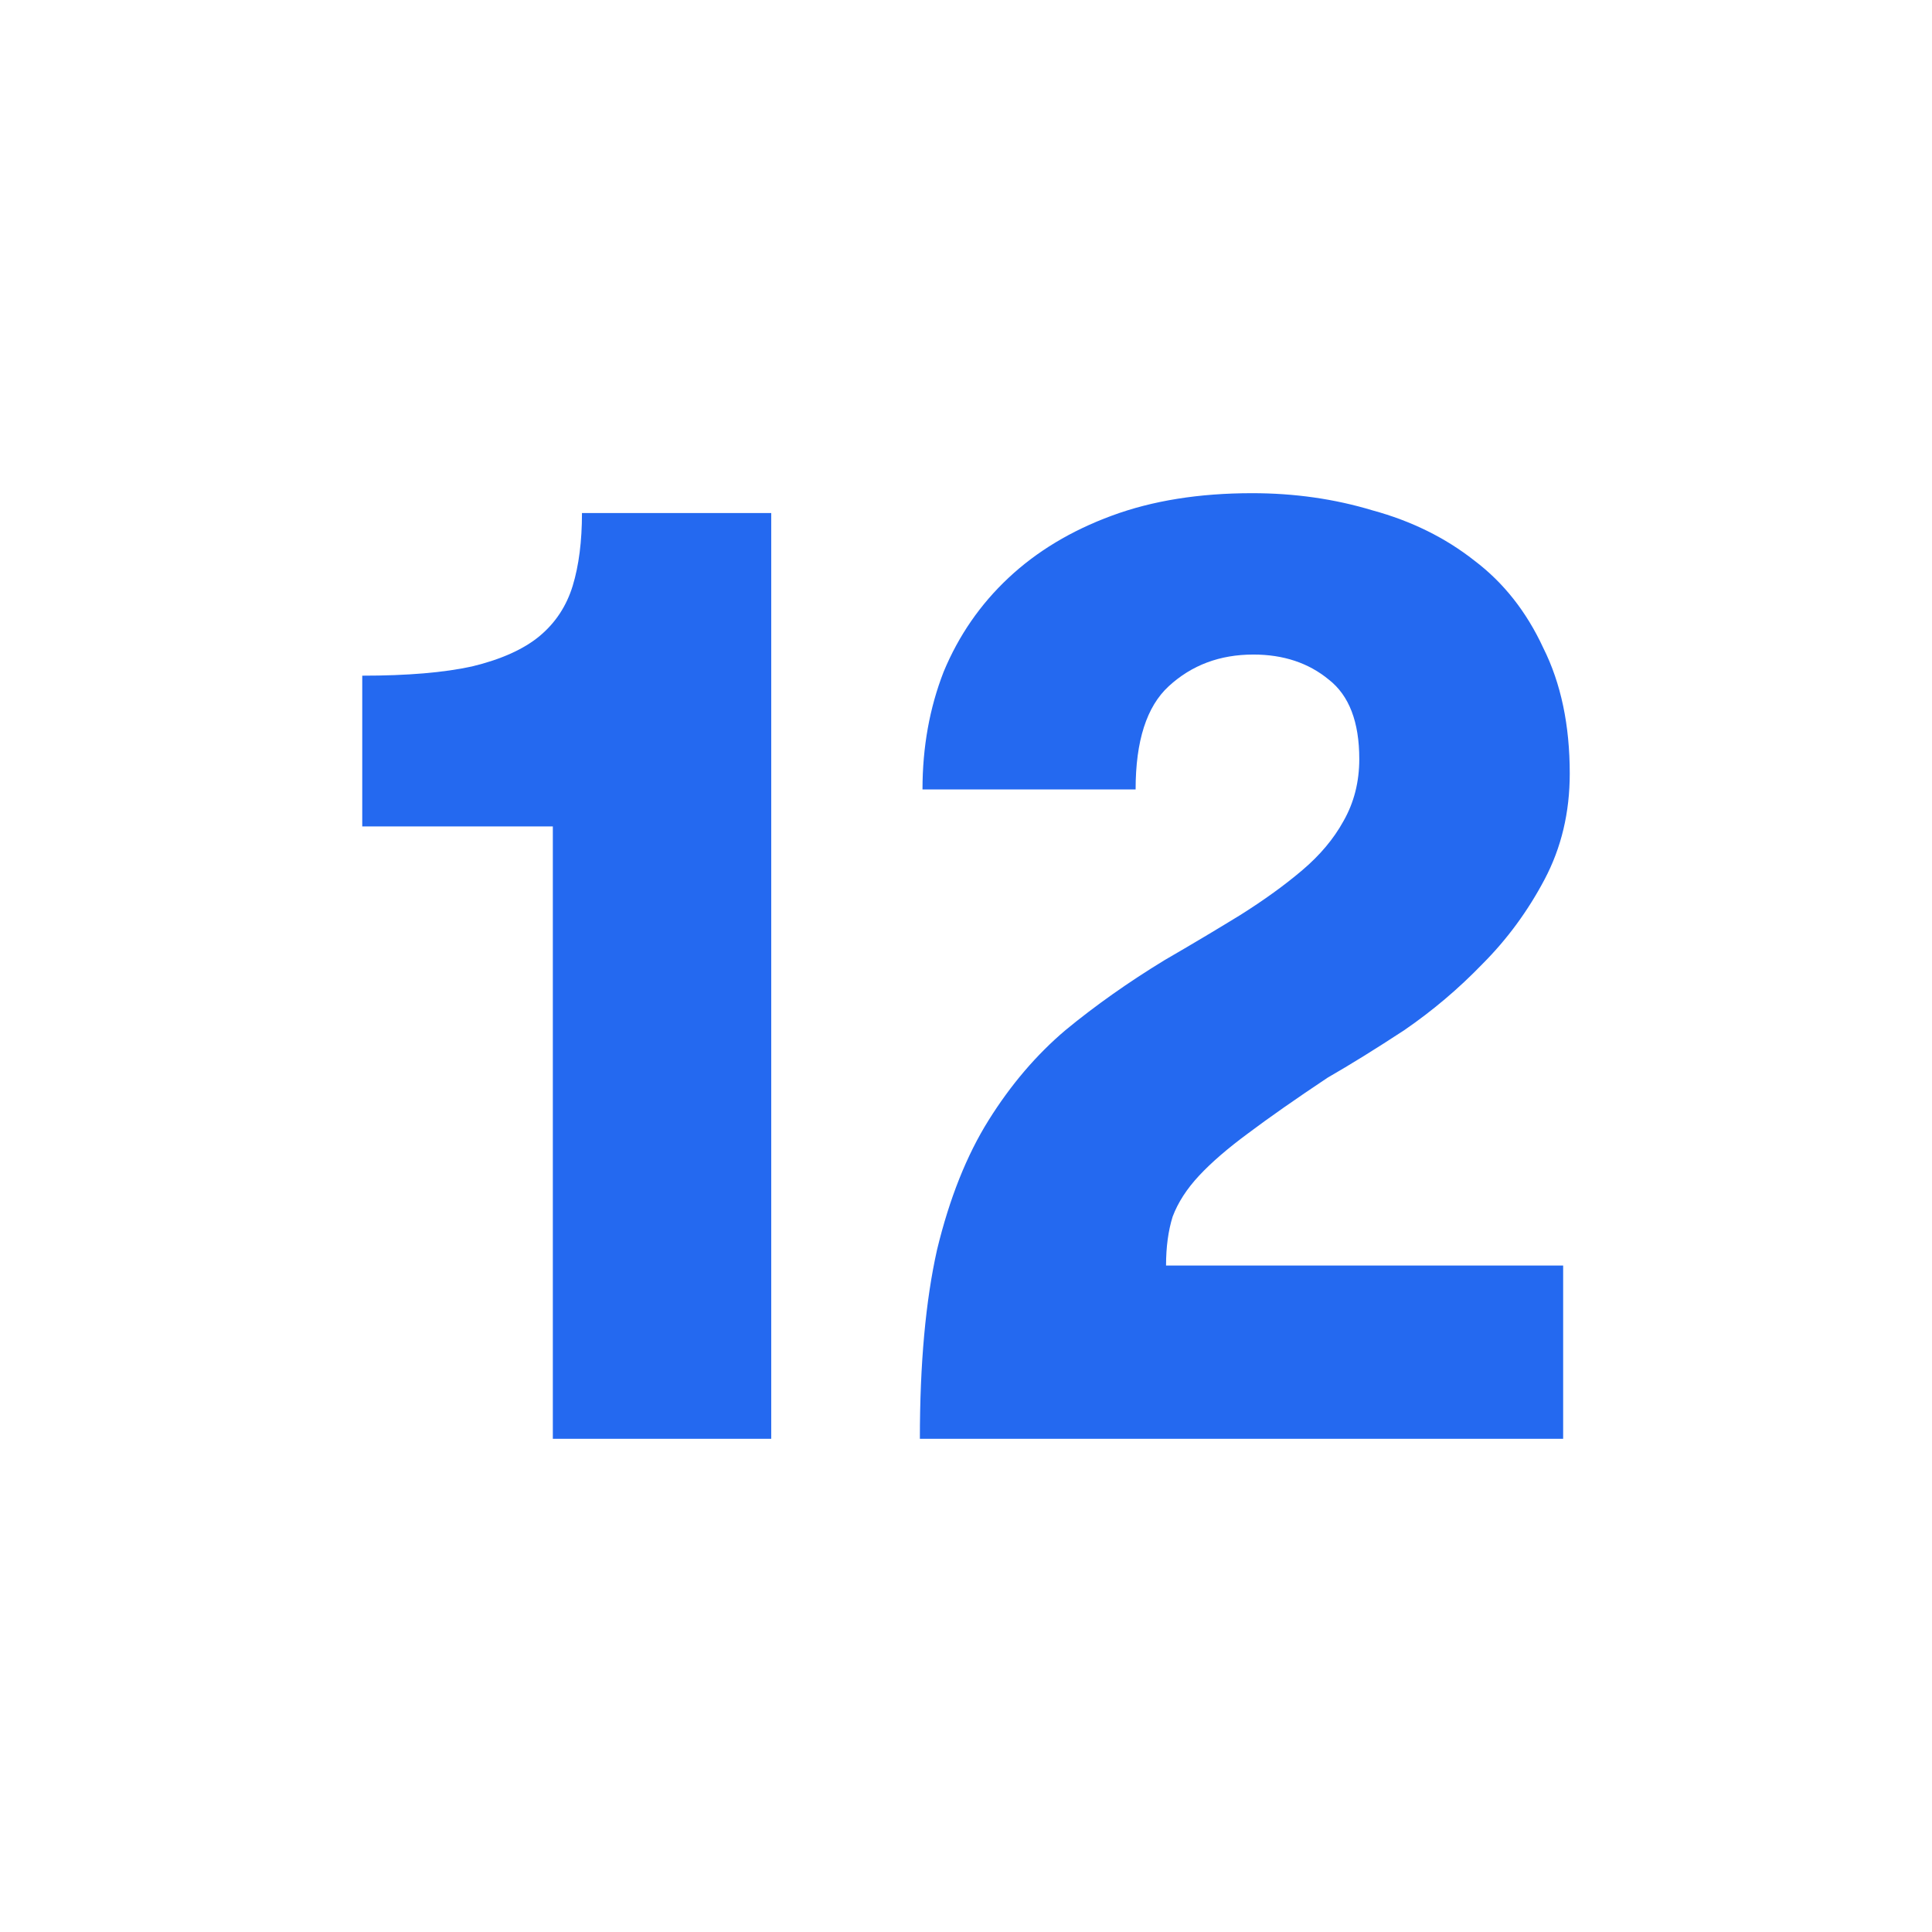
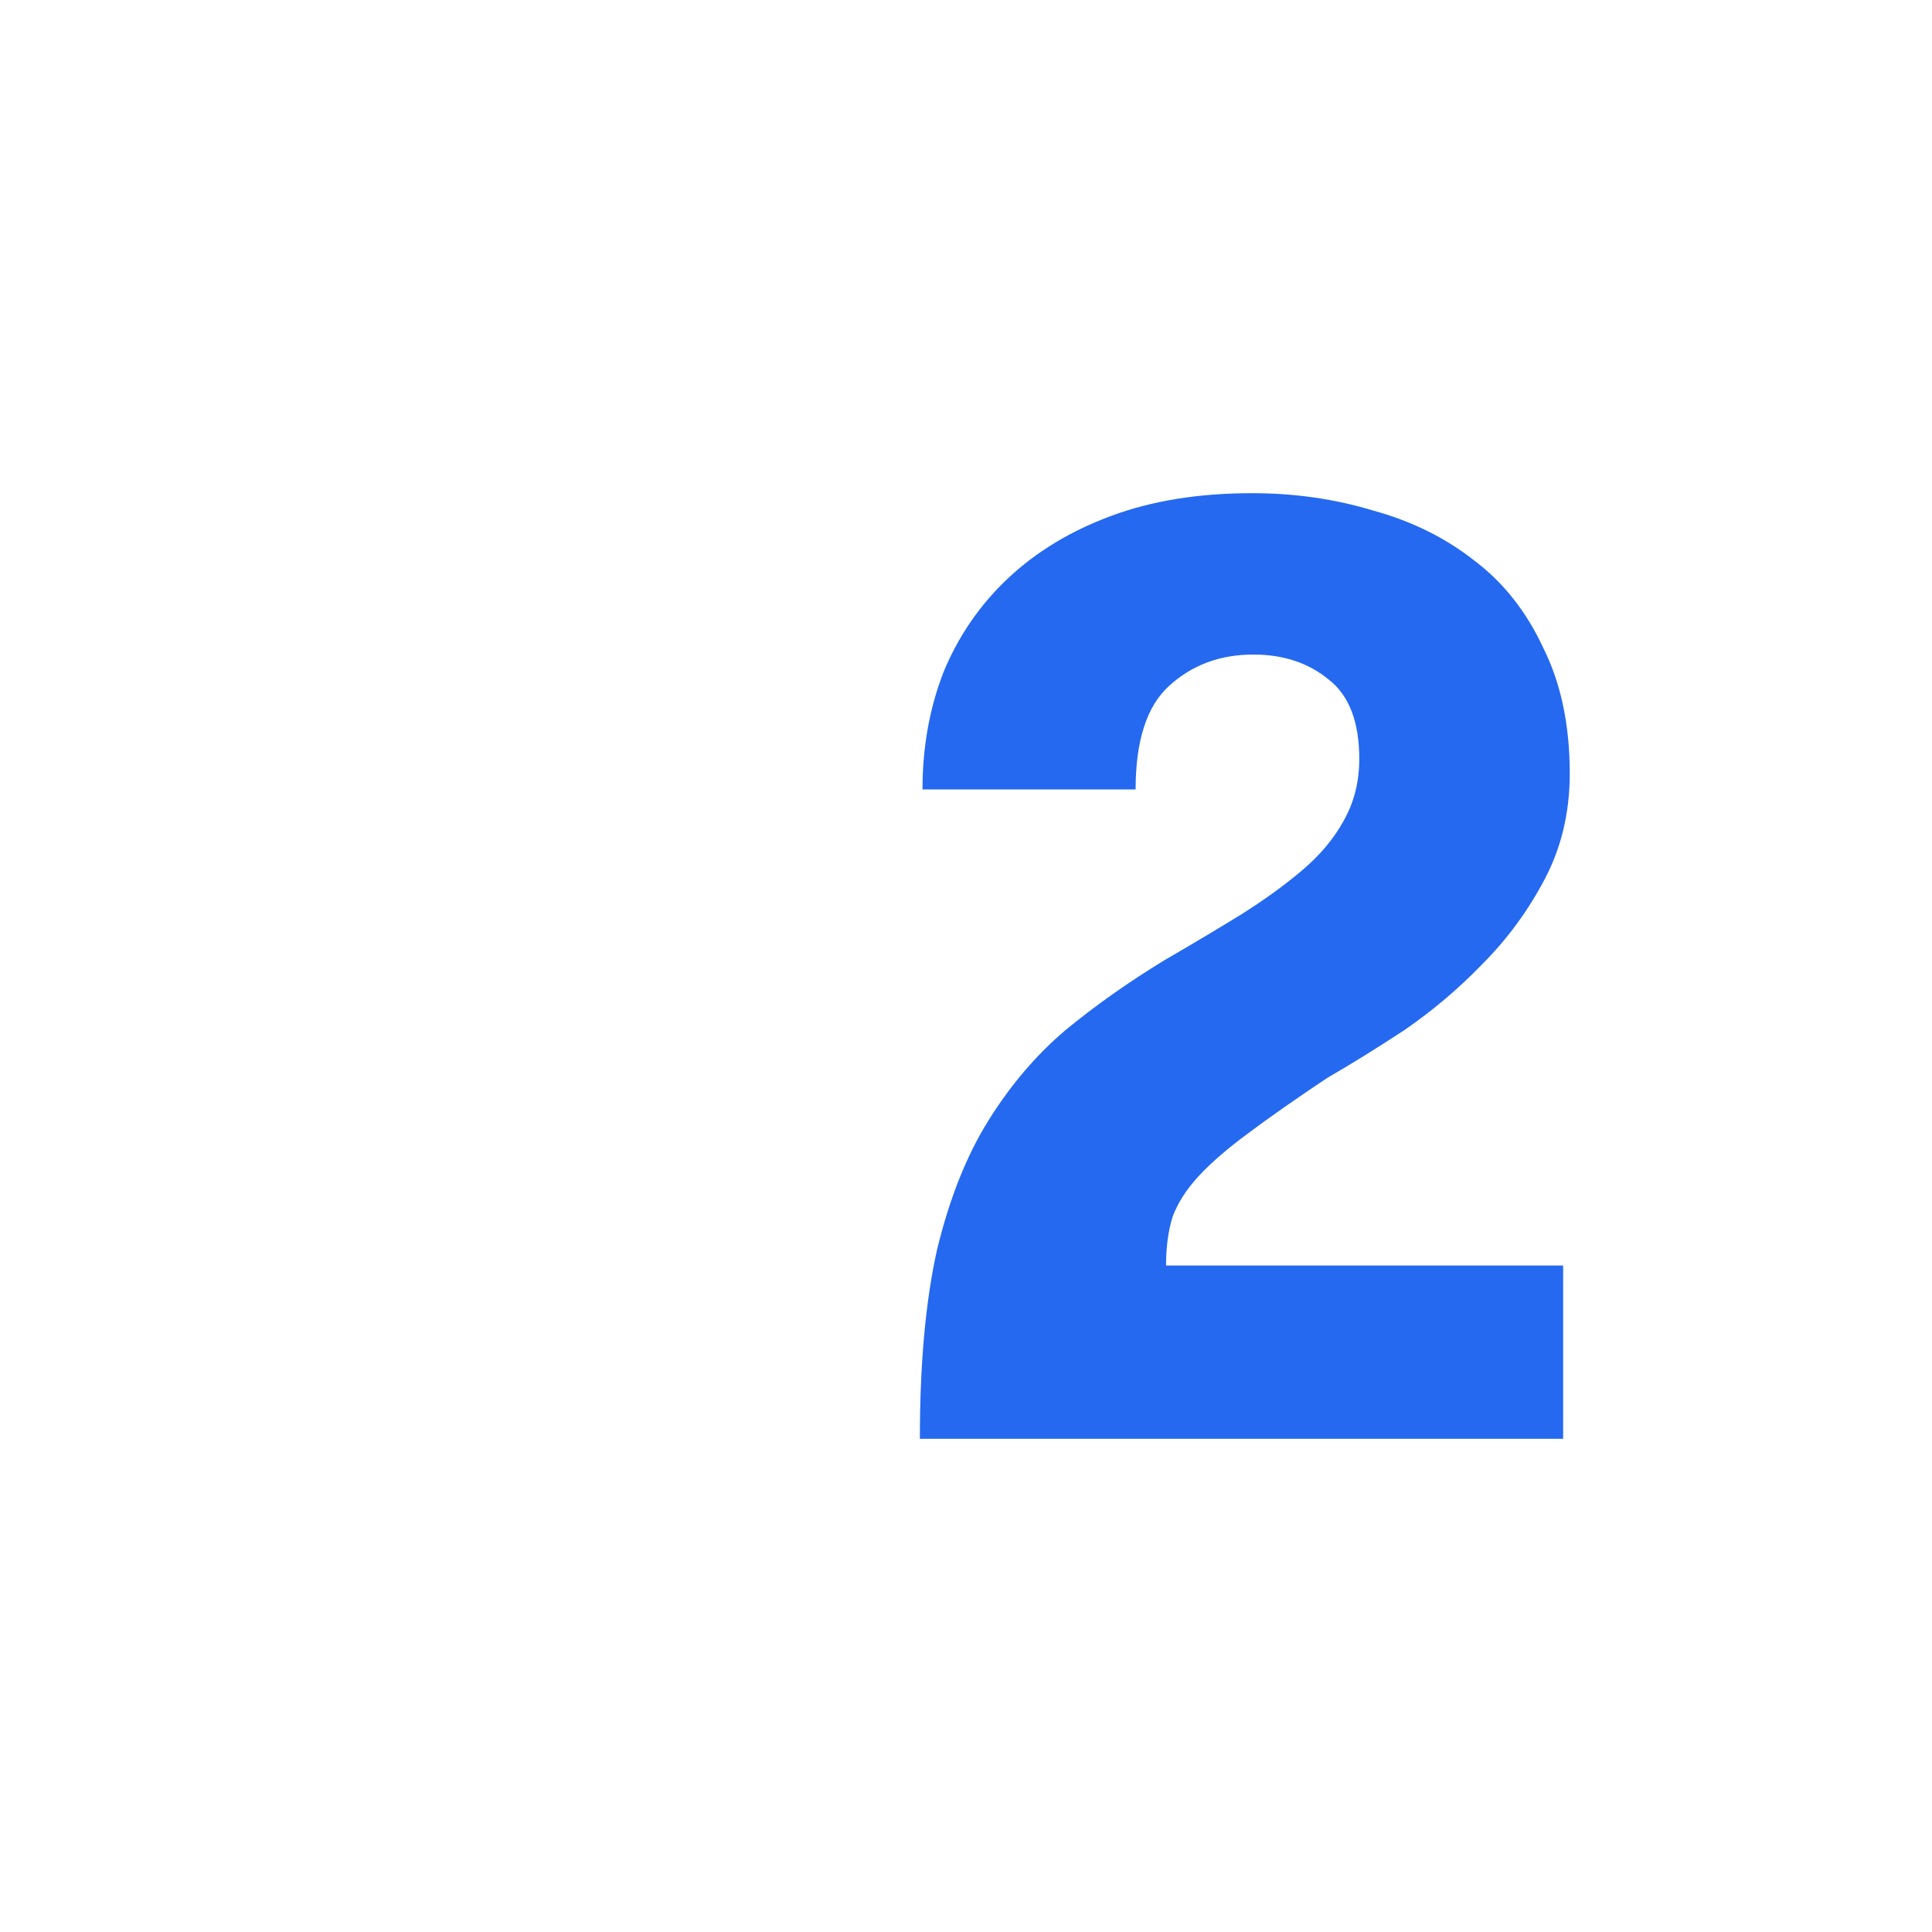
<svg xmlns="http://www.w3.org/2000/svg" width="48" height="48" viewBox="0 0 48 48" fill="none">
-   <path d="M9 16.787C10.118 16.787 11.028 16.711 11.729 16.557C12.453 16.382 13.012 16.13 13.407 15.802C13.801 15.473 14.075 15.057 14.229 14.553C14.382 14.049 14.459 13.447 14.459 12.746H19.161V35.747H13.735V20.533H9V16.787Z" fill="#2469F0" />
  <path d="M22.854 35.747C22.854 33.885 22.996 32.319 23.281 31.048C23.588 29.778 24.015 28.704 24.564 27.828C25.112 26.952 25.747 26.207 26.471 25.594C27.216 24.98 28.038 24.4 28.937 23.852C29.617 23.458 30.242 23.085 30.812 22.735C31.404 22.363 31.919 21.99 32.357 21.618C32.796 21.245 33.136 20.84 33.377 20.402C33.64 19.942 33.771 19.427 33.771 18.858C33.771 17.938 33.519 17.28 33.015 16.886C32.511 16.47 31.886 16.262 31.14 16.262C30.307 16.262 29.606 16.525 29.036 17.05C28.488 17.554 28.214 18.409 28.214 19.613H22.919C22.919 18.562 23.095 17.587 23.445 16.689C23.818 15.791 24.355 15.013 25.057 14.356C25.758 13.699 26.613 13.184 27.622 12.812C28.63 12.439 29.792 12.253 31.108 12.253C32.16 12.253 33.157 12.395 34.1 12.68C35.065 12.943 35.909 13.359 36.632 13.929C37.356 14.476 37.926 15.199 38.342 16.097C38.781 16.974 39 18.014 39 19.219C39 20.183 38.792 21.059 38.375 21.848C37.959 22.636 37.443 23.337 36.83 23.951C36.238 24.564 35.591 25.112 34.889 25.594C34.188 26.054 33.552 26.448 32.982 26.776C32.193 27.302 31.535 27.762 31.009 28.157C30.505 28.529 30.099 28.879 29.792 29.208C29.485 29.537 29.266 29.876 29.134 30.227C29.025 30.577 28.97 30.982 28.97 31.442H38.836V35.747H22.854Z" fill="#2469F0" />
</svg>